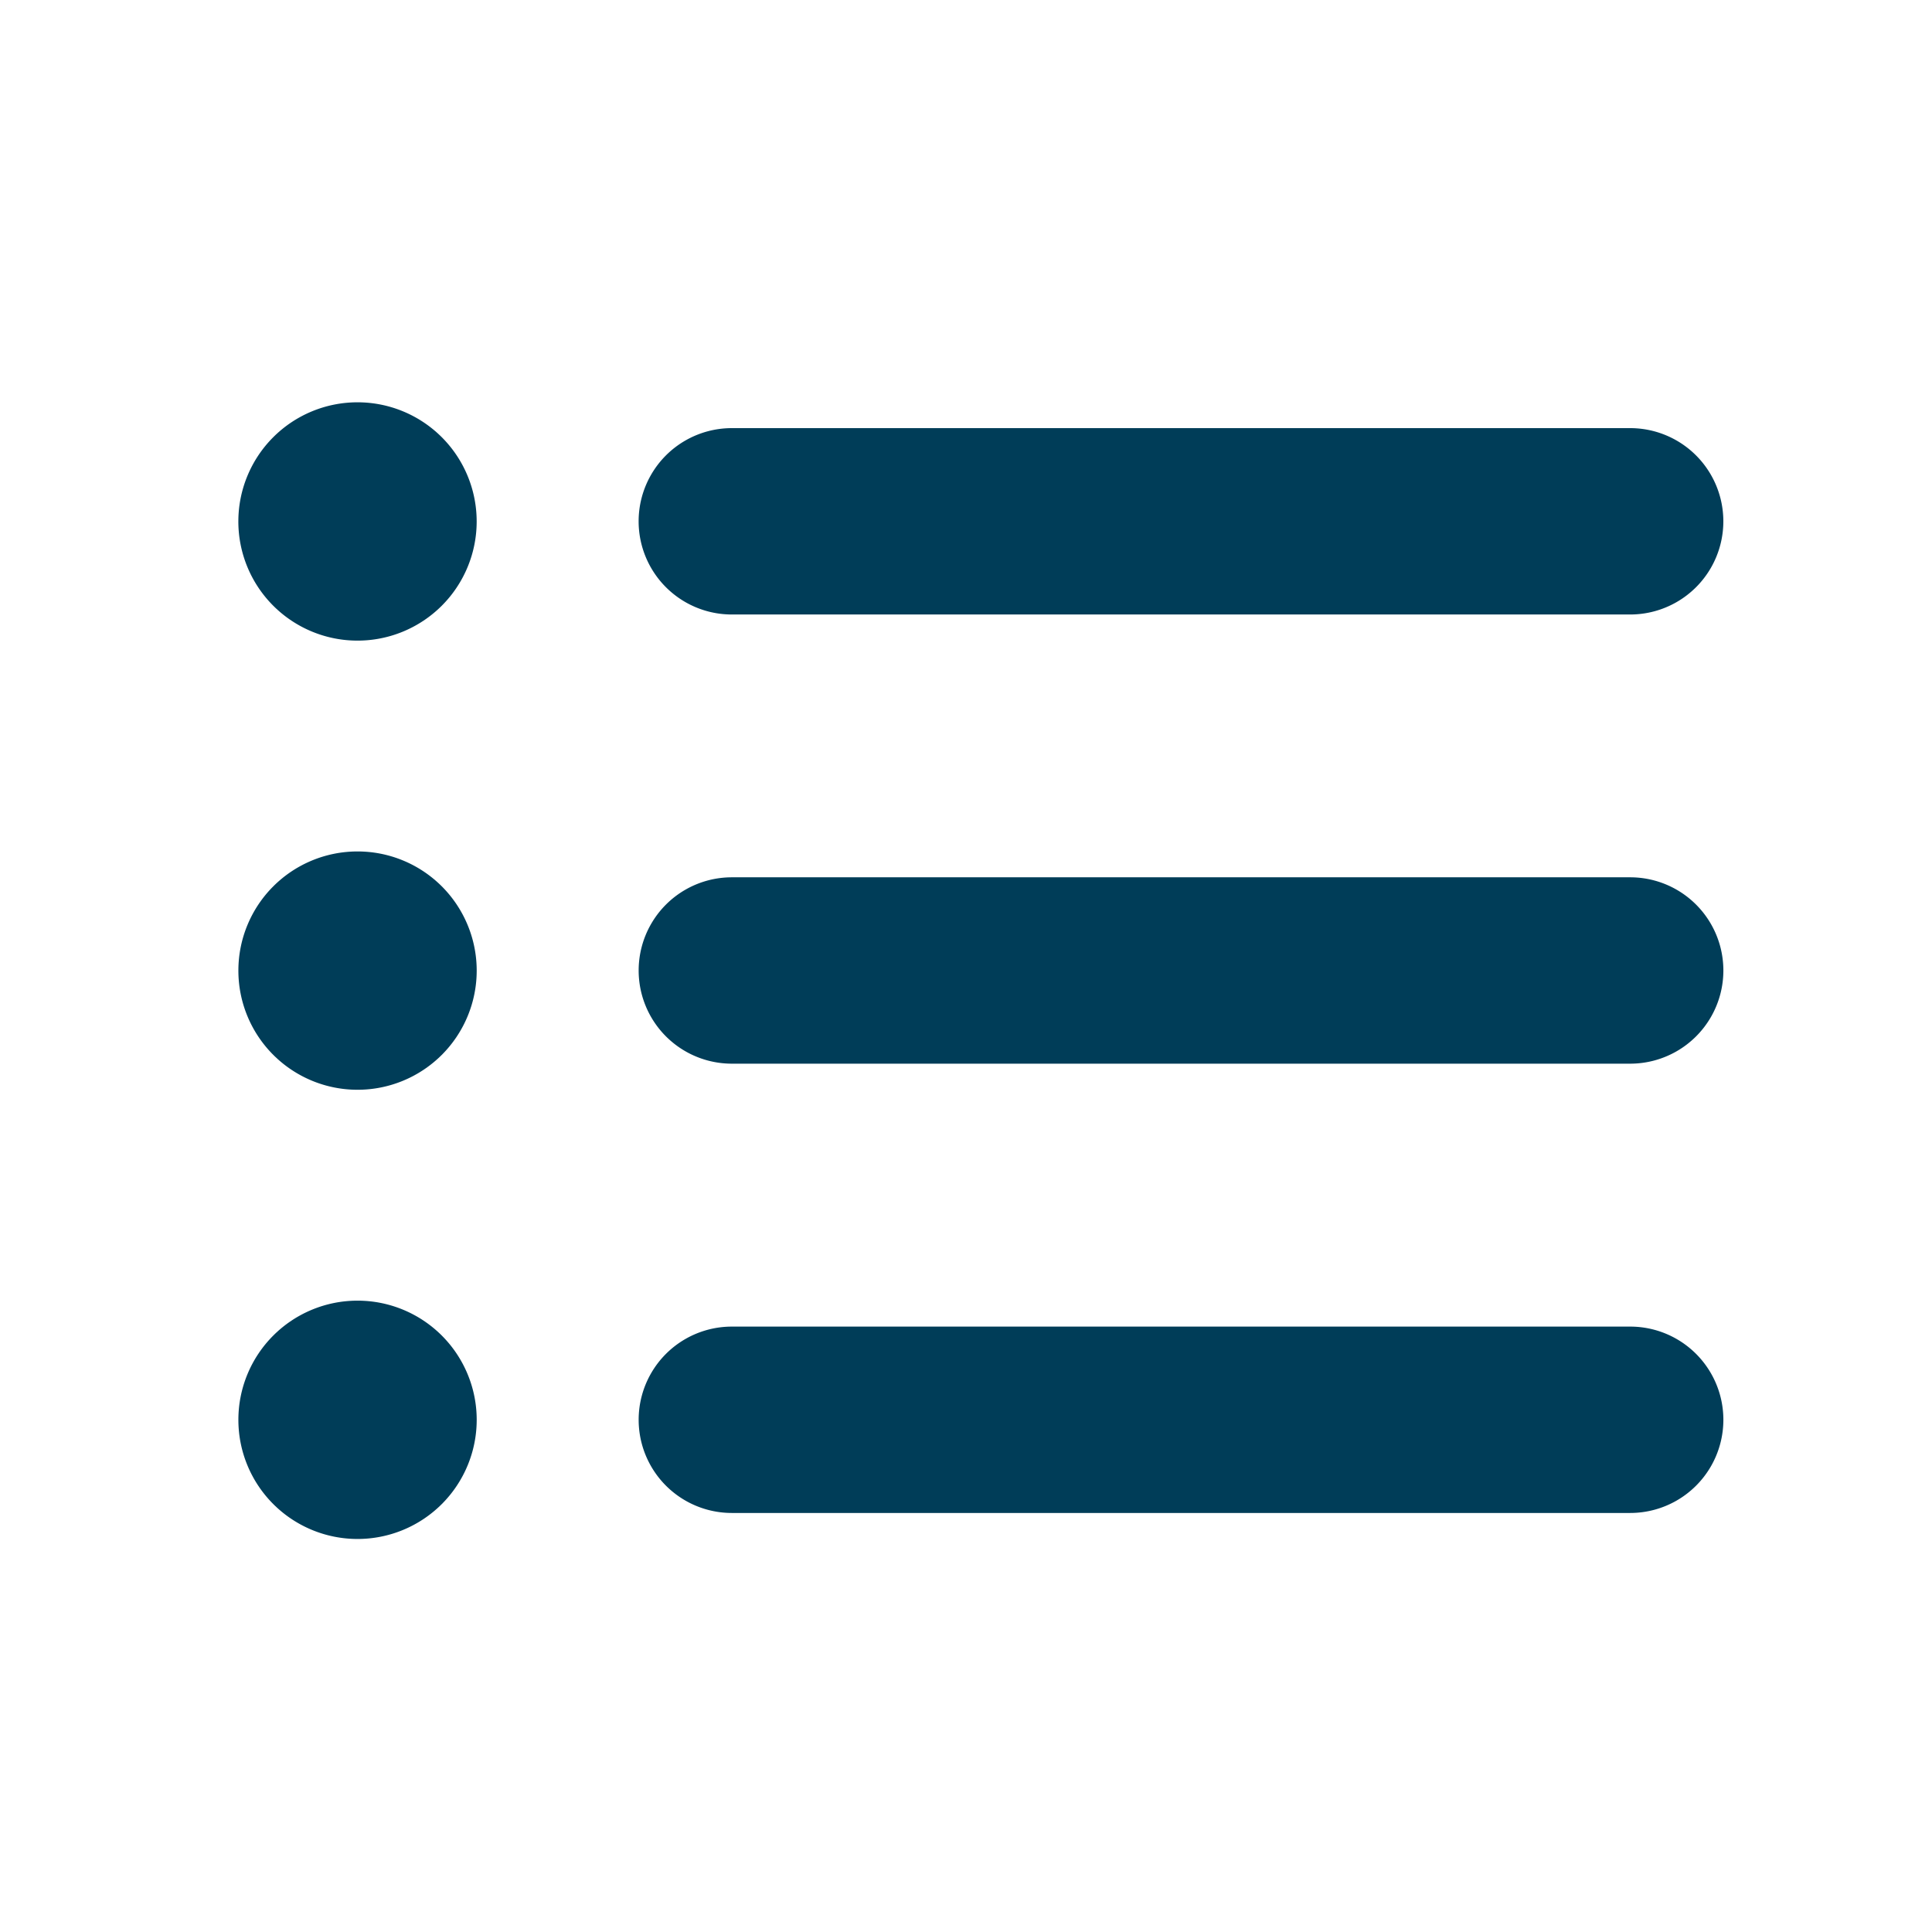
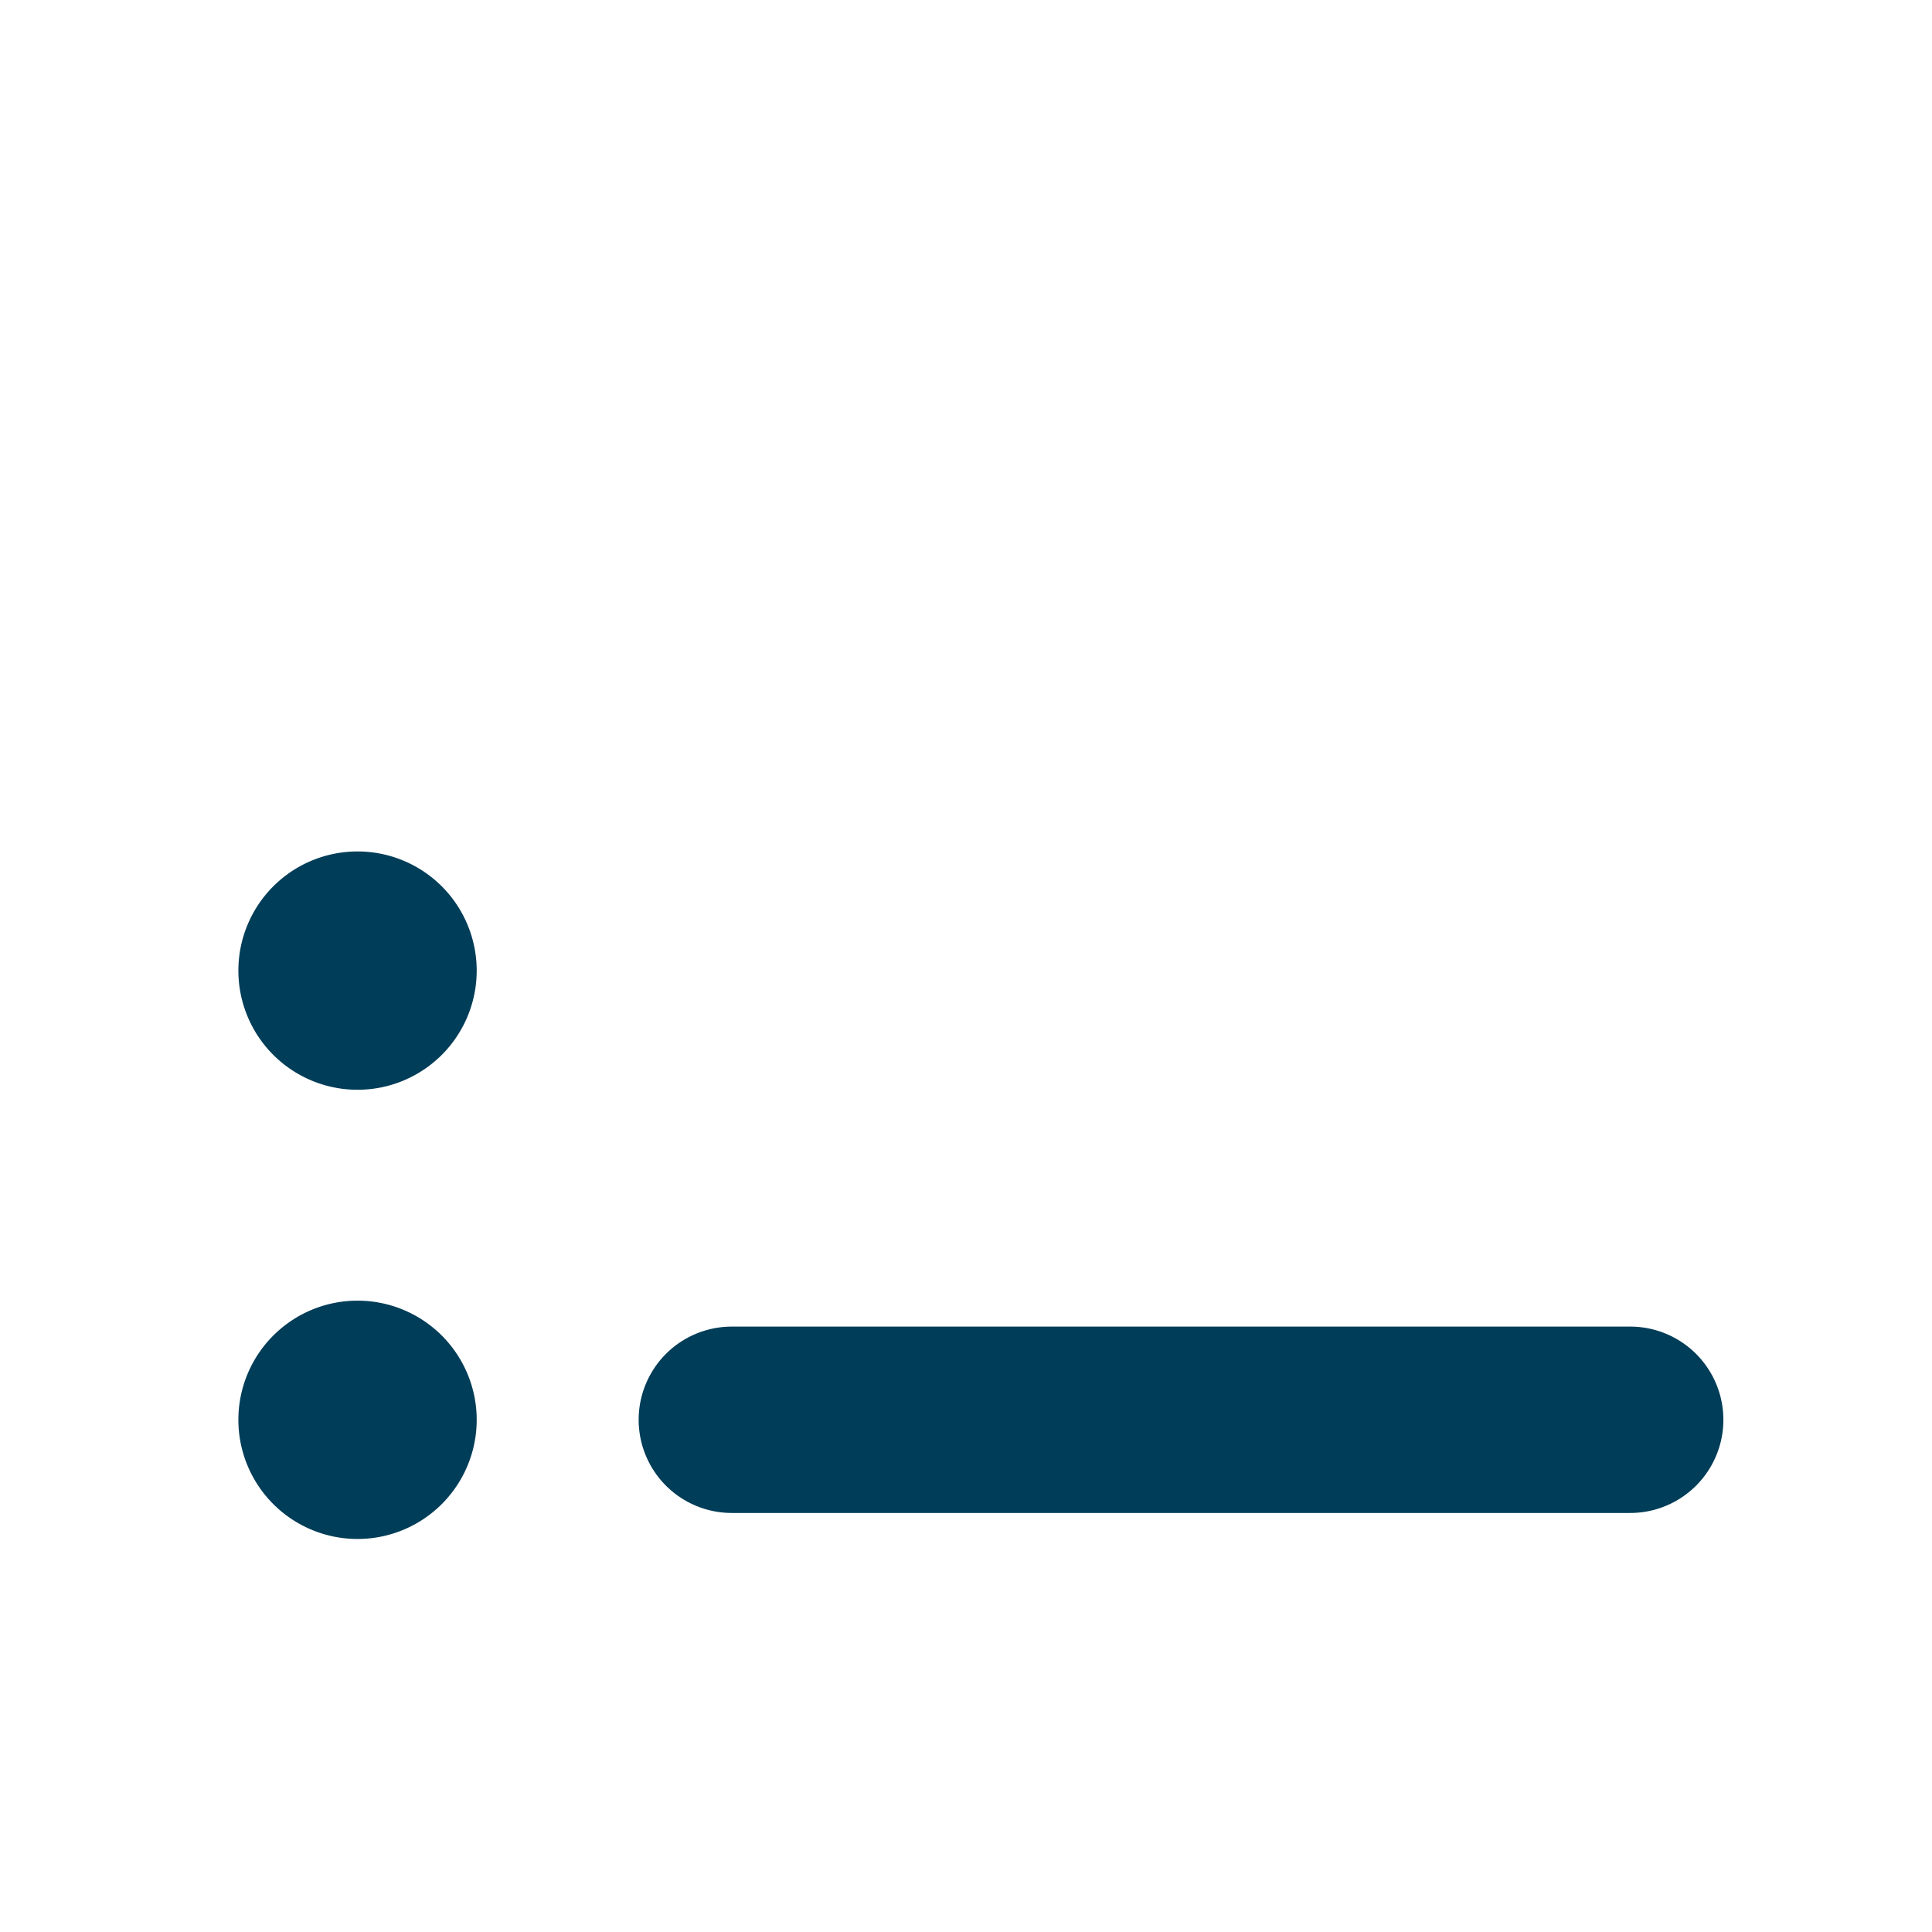
<svg xmlns="http://www.w3.org/2000/svg" width="65" height="65" viewBox="0 0 65 65">
  <defs>
    <clipPath id="clip-path">
      <rect id="Rectangle_7540" data-name="Rectangle 7540" width="49.961" height="38.241" fill="#003d58" />
    </clipPath>
    <clipPath id="clip-Icon-gerer-optimisez">
      <rect width="65" height="65" />
    </clipPath>
  </defs>
  <g id="Icon-gerer-optimisez" clip-path="url(#clip-Icon-gerer-optimisez)">
    <g id="Groupe_7409" data-name="Groupe 7409" transform="translate(8.02 13.535)">
      <g id="Groupe_7408" data-name="Groupe 7408" transform="translate(0 0)" clip-path="url(#clip-path)">
-         <path id="Tracé_7441" data-name="Tracé 7441" d="M4.009,0A4.009,4.009,0,1,0,8.017,4.009,4.009,4.009,0,0,0,4.009,0" transform="translate(0 0)" fill="#003d58" />
        <path id="Tracé_7442" data-name="Tracé 7442" d="M4.009,28.269a4.009,4.009,0,1,0,4.009,4.009,4.009,4.009,0,0,0-4.009-4.009" transform="translate(0 -13.158)" fill="#003d58" />
        <path id="Tracé_7443" data-name="Tracé 7443" d="M4.009,56.539a4.009,4.009,0,1,0,4.009,4.009,4.009,4.009,0,0,0-4.009-4.009" transform="translate(0 -26.315)" fill="#003d58" />
        <path id="Tracé_7444" data-name="Tracé 7444" d="M58.551,58.173H28.327a3.135,3.135,0,1,0,0,6.27H58.551a3.135,3.135,0,1,0,0-6.27" transform="translate(-11.725 -27.076)" fill="#003d58" />
-         <path id="Tracé_7445" data-name="Tracé 7445" d="M58.551,29.9H28.327a3.135,3.135,0,1,0,0,6.27H58.551a3.135,3.135,0,1,0,0-6.27" transform="translate(-11.725 -13.919)" fill="#003d58" />
-         <path id="Tracé_7446" data-name="Tracé 7446" d="M28.326,7.9H58.55a3.135,3.135,0,1,0,0-6.27H28.326a3.135,3.135,0,1,0,0,6.27" transform="translate(-11.725 -0.761)" fill="#003d58" />
      </g>
    </g>
  </g>
</svg>